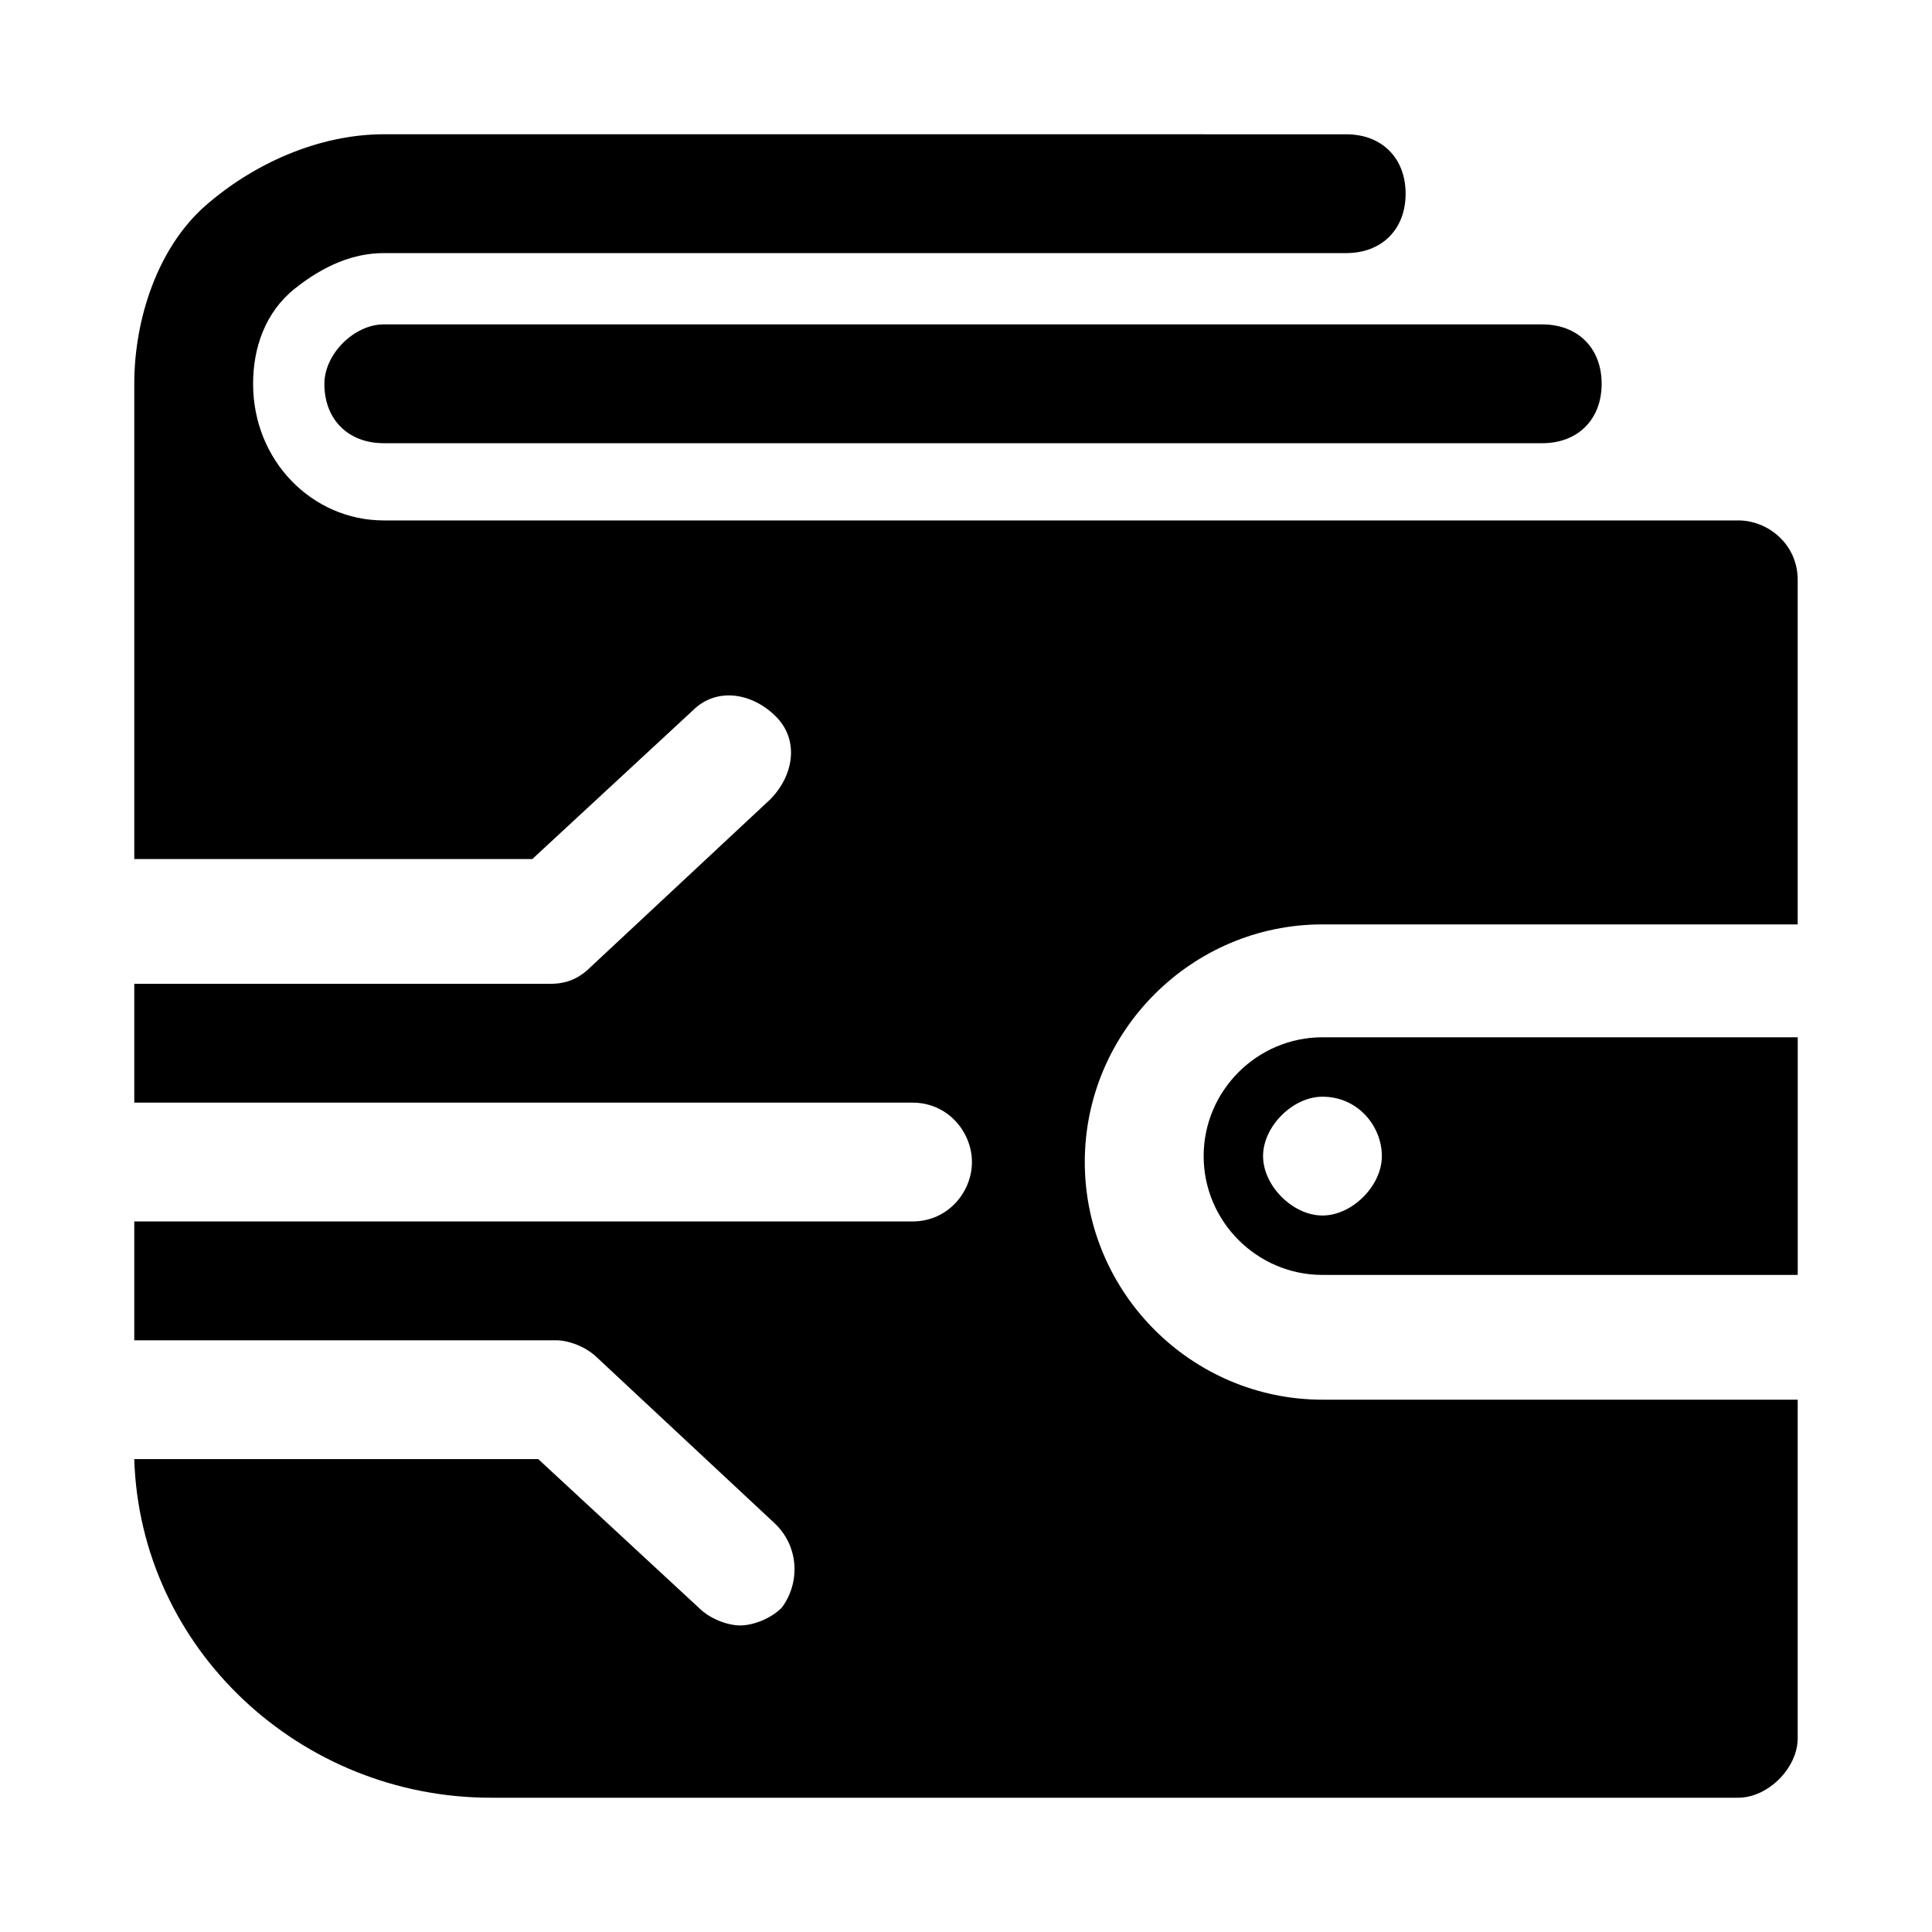
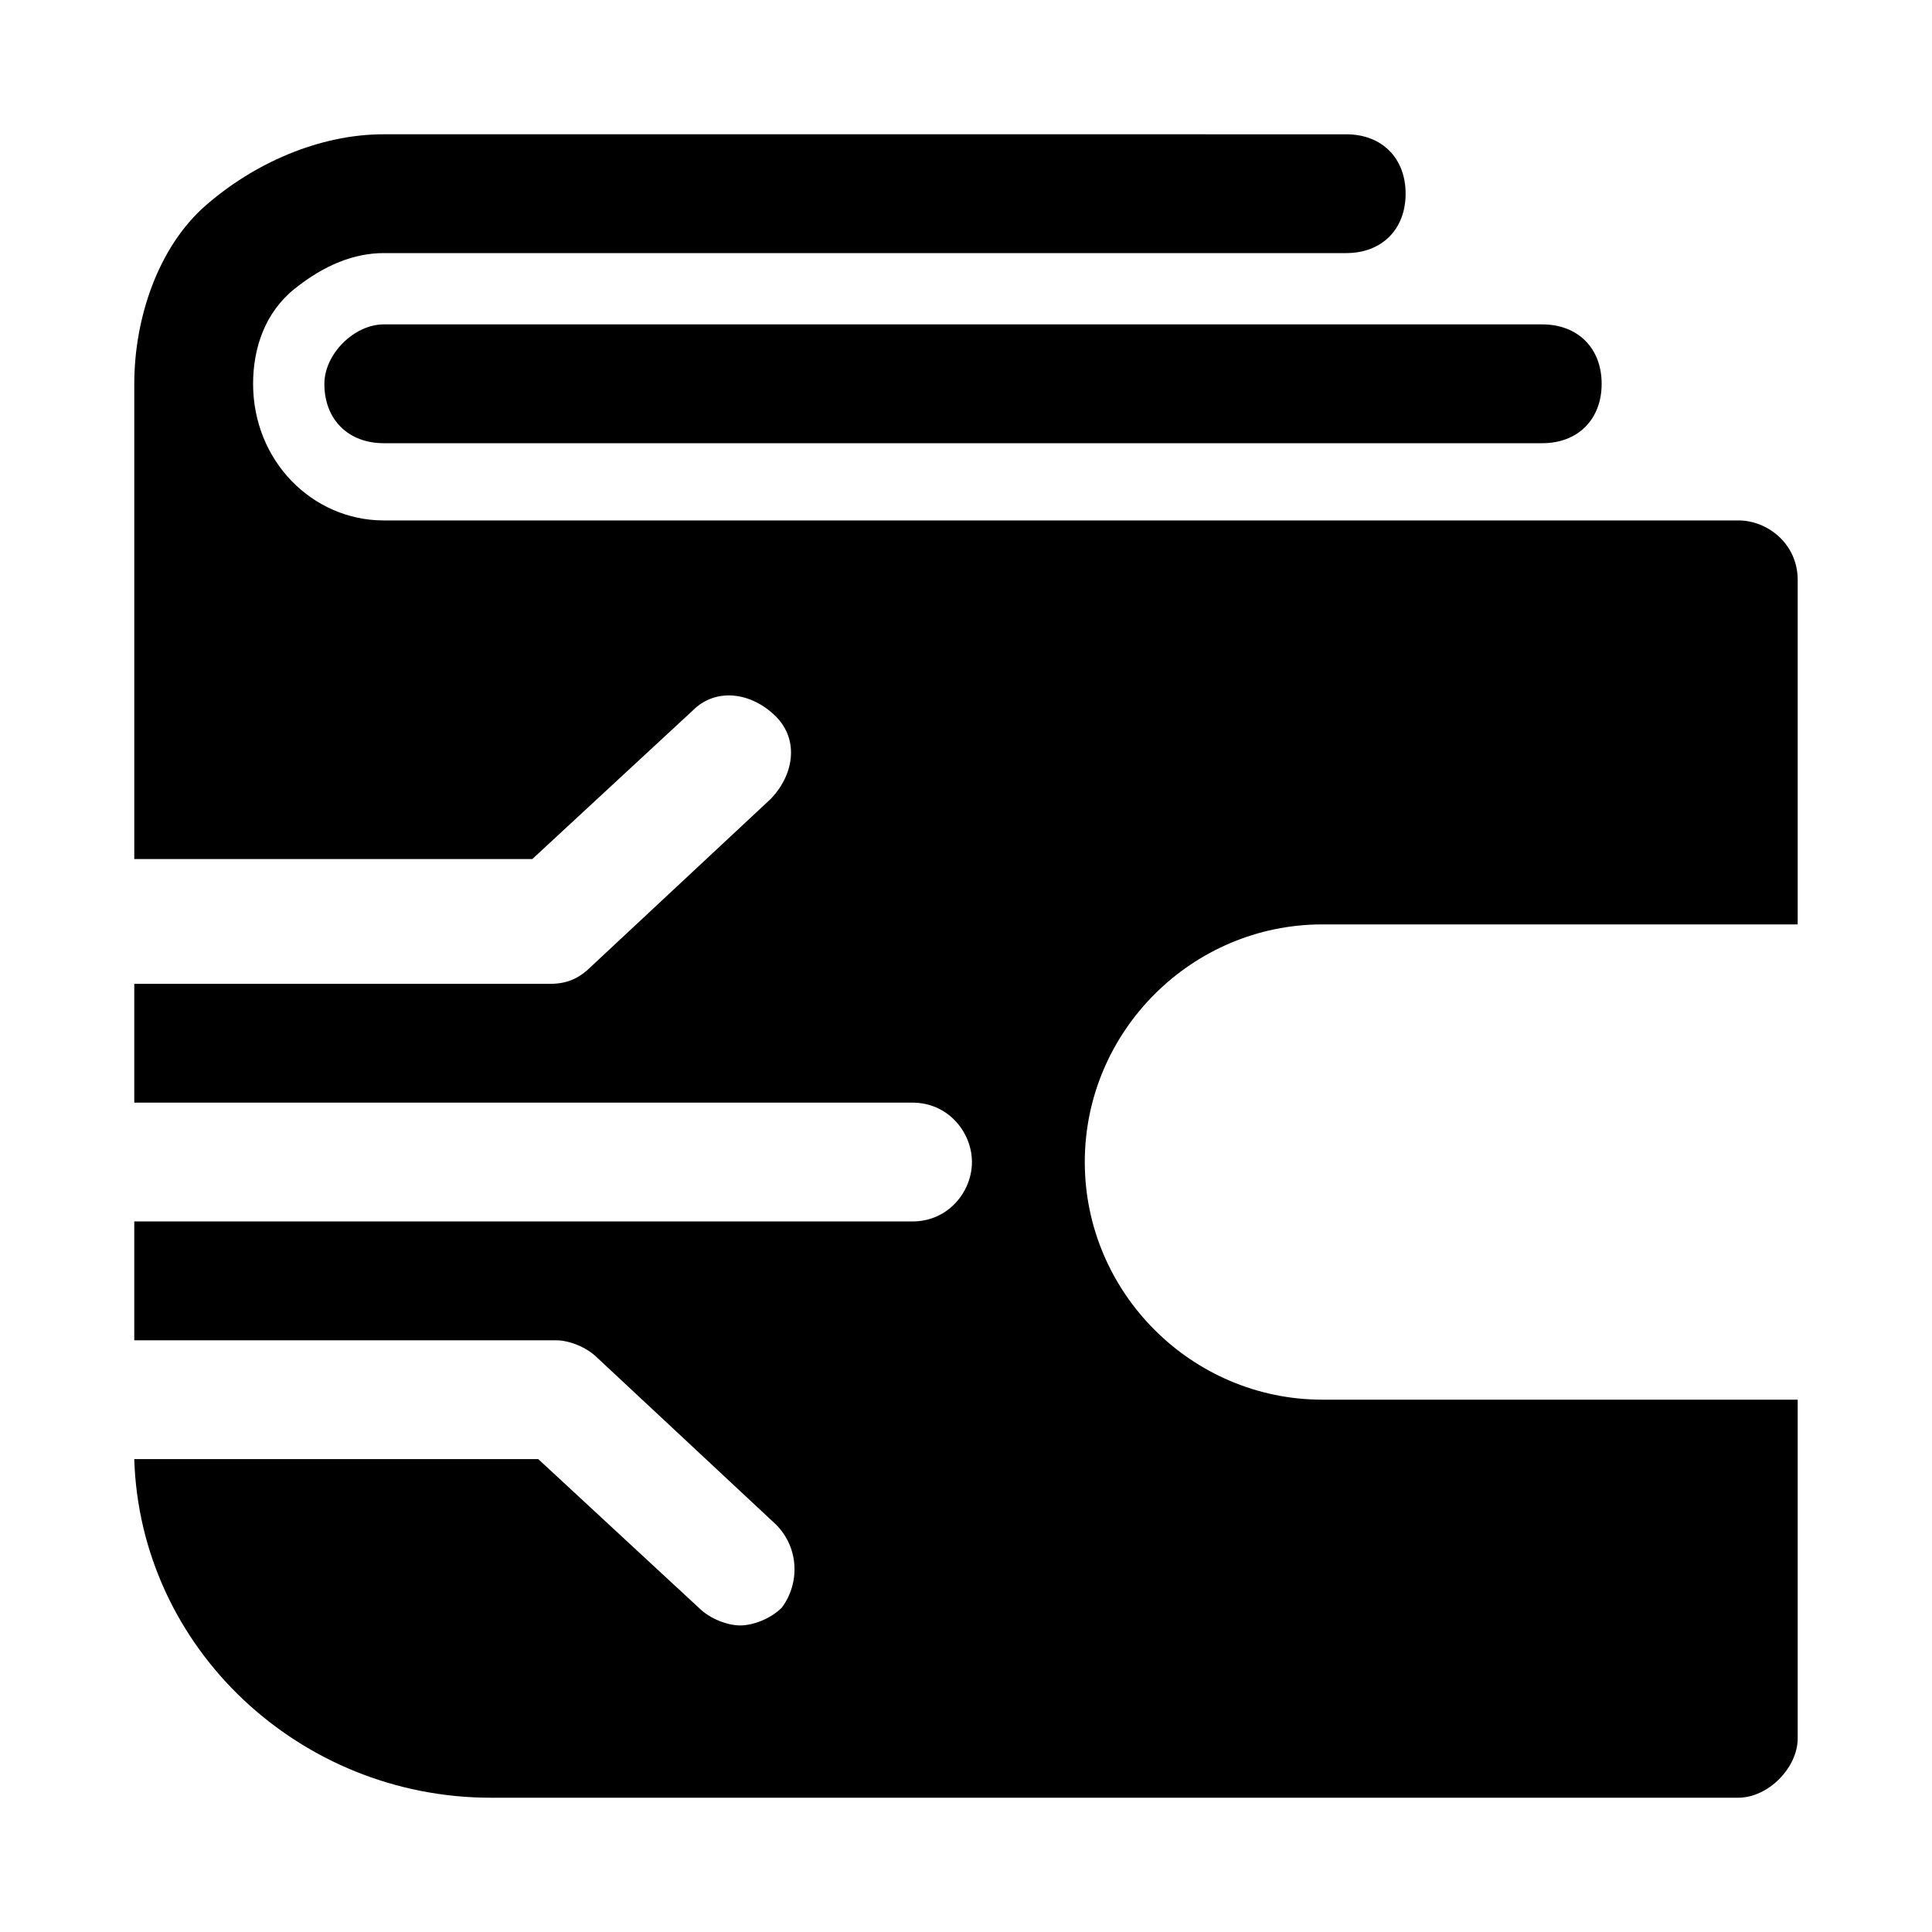
<svg xmlns="http://www.w3.org/2000/svg" fill="#000000" width="800px" height="800px" version="1.1" viewBox="144 144 512 512">
  <g>
-     <path d="m462.98 450.38c0 17.32 14.168 31.488 31.488 31.488h125.95v-62.977h-125.95c-17.32 0-31.488 14.172-31.488 31.488zm47.23 0c0 7.871-7.871 15.742-15.742 15.742s-15.742-7.871-15.742-15.742 7.871-15.742 15.742-15.742c9.445 0 15.742 7.871 15.742 15.742z" />
    <path d="m604.67 281.92h-358.96c-18.895 0-34.637-15.742-34.637-36.211 0-9.445 3.148-18.895 11.02-25.191s15.746-9.445 23.617-9.445h255.05c9.445 0 15.742-6.297 15.742-15.742s-6.297-15.742-15.742-15.742l-255.05-0.004c-17.32 0-34.637 7.871-47.23 18.895-12.598 11.02-18.895 29.91-18.895 47.23v125.95h105.48l42.508-39.359c6.297-6.297 15.742-4.723 22.043 1.574 6.297 6.297 4.723 15.742-1.574 22.043l-47.23 44.082c-3.148 3.148-6.297 4.723-11.02 4.723h-110.21v31.488h206.25c9.445 0 15.742 7.871 15.742 15.742s-6.297 15.742-15.742 15.742l-206.25 0.004v31.488h111.78c3.148 0 7.871 1.574 11.02 4.723l47.23 44.082c6.297 6.297 6.297 15.742 1.574 22.043-3.148 3.148-7.871 4.723-11.02 4.723-3.148 0-7.871-1.574-11.02-4.723l-42.508-39.359h-107.06c1.574 50.379 44.082 89.738 94.465 89.738h330.62c7.871 0 15.742-7.871 15.742-15.742v-89.742h-125.95c-34.637 0-62.977-28.34-62.977-62.977s28.34-62.977 62.977-62.977h125.95v-91.312c0-9.449-7.871-15.746-15.742-15.746z" />
-     <path d="m229.96 245.71c0 9.445 6.297 15.742 15.742 15.742h307.01c9.445 0 15.742-6.297 15.742-15.742 0-9.445-6.297-15.742-15.742-15.742l-307-0.004c-7.871 0-15.746 7.875-15.746 15.746z" />
+     <path d="m229.96 245.71c0 9.445 6.297 15.742 15.742 15.742h307.01c9.445 0 15.742-6.297 15.742-15.742 0-9.445-6.297-15.742-15.742-15.742l-307-0.004c-7.871 0-15.746 7.875-15.746 15.746" />
  </g>
</svg>